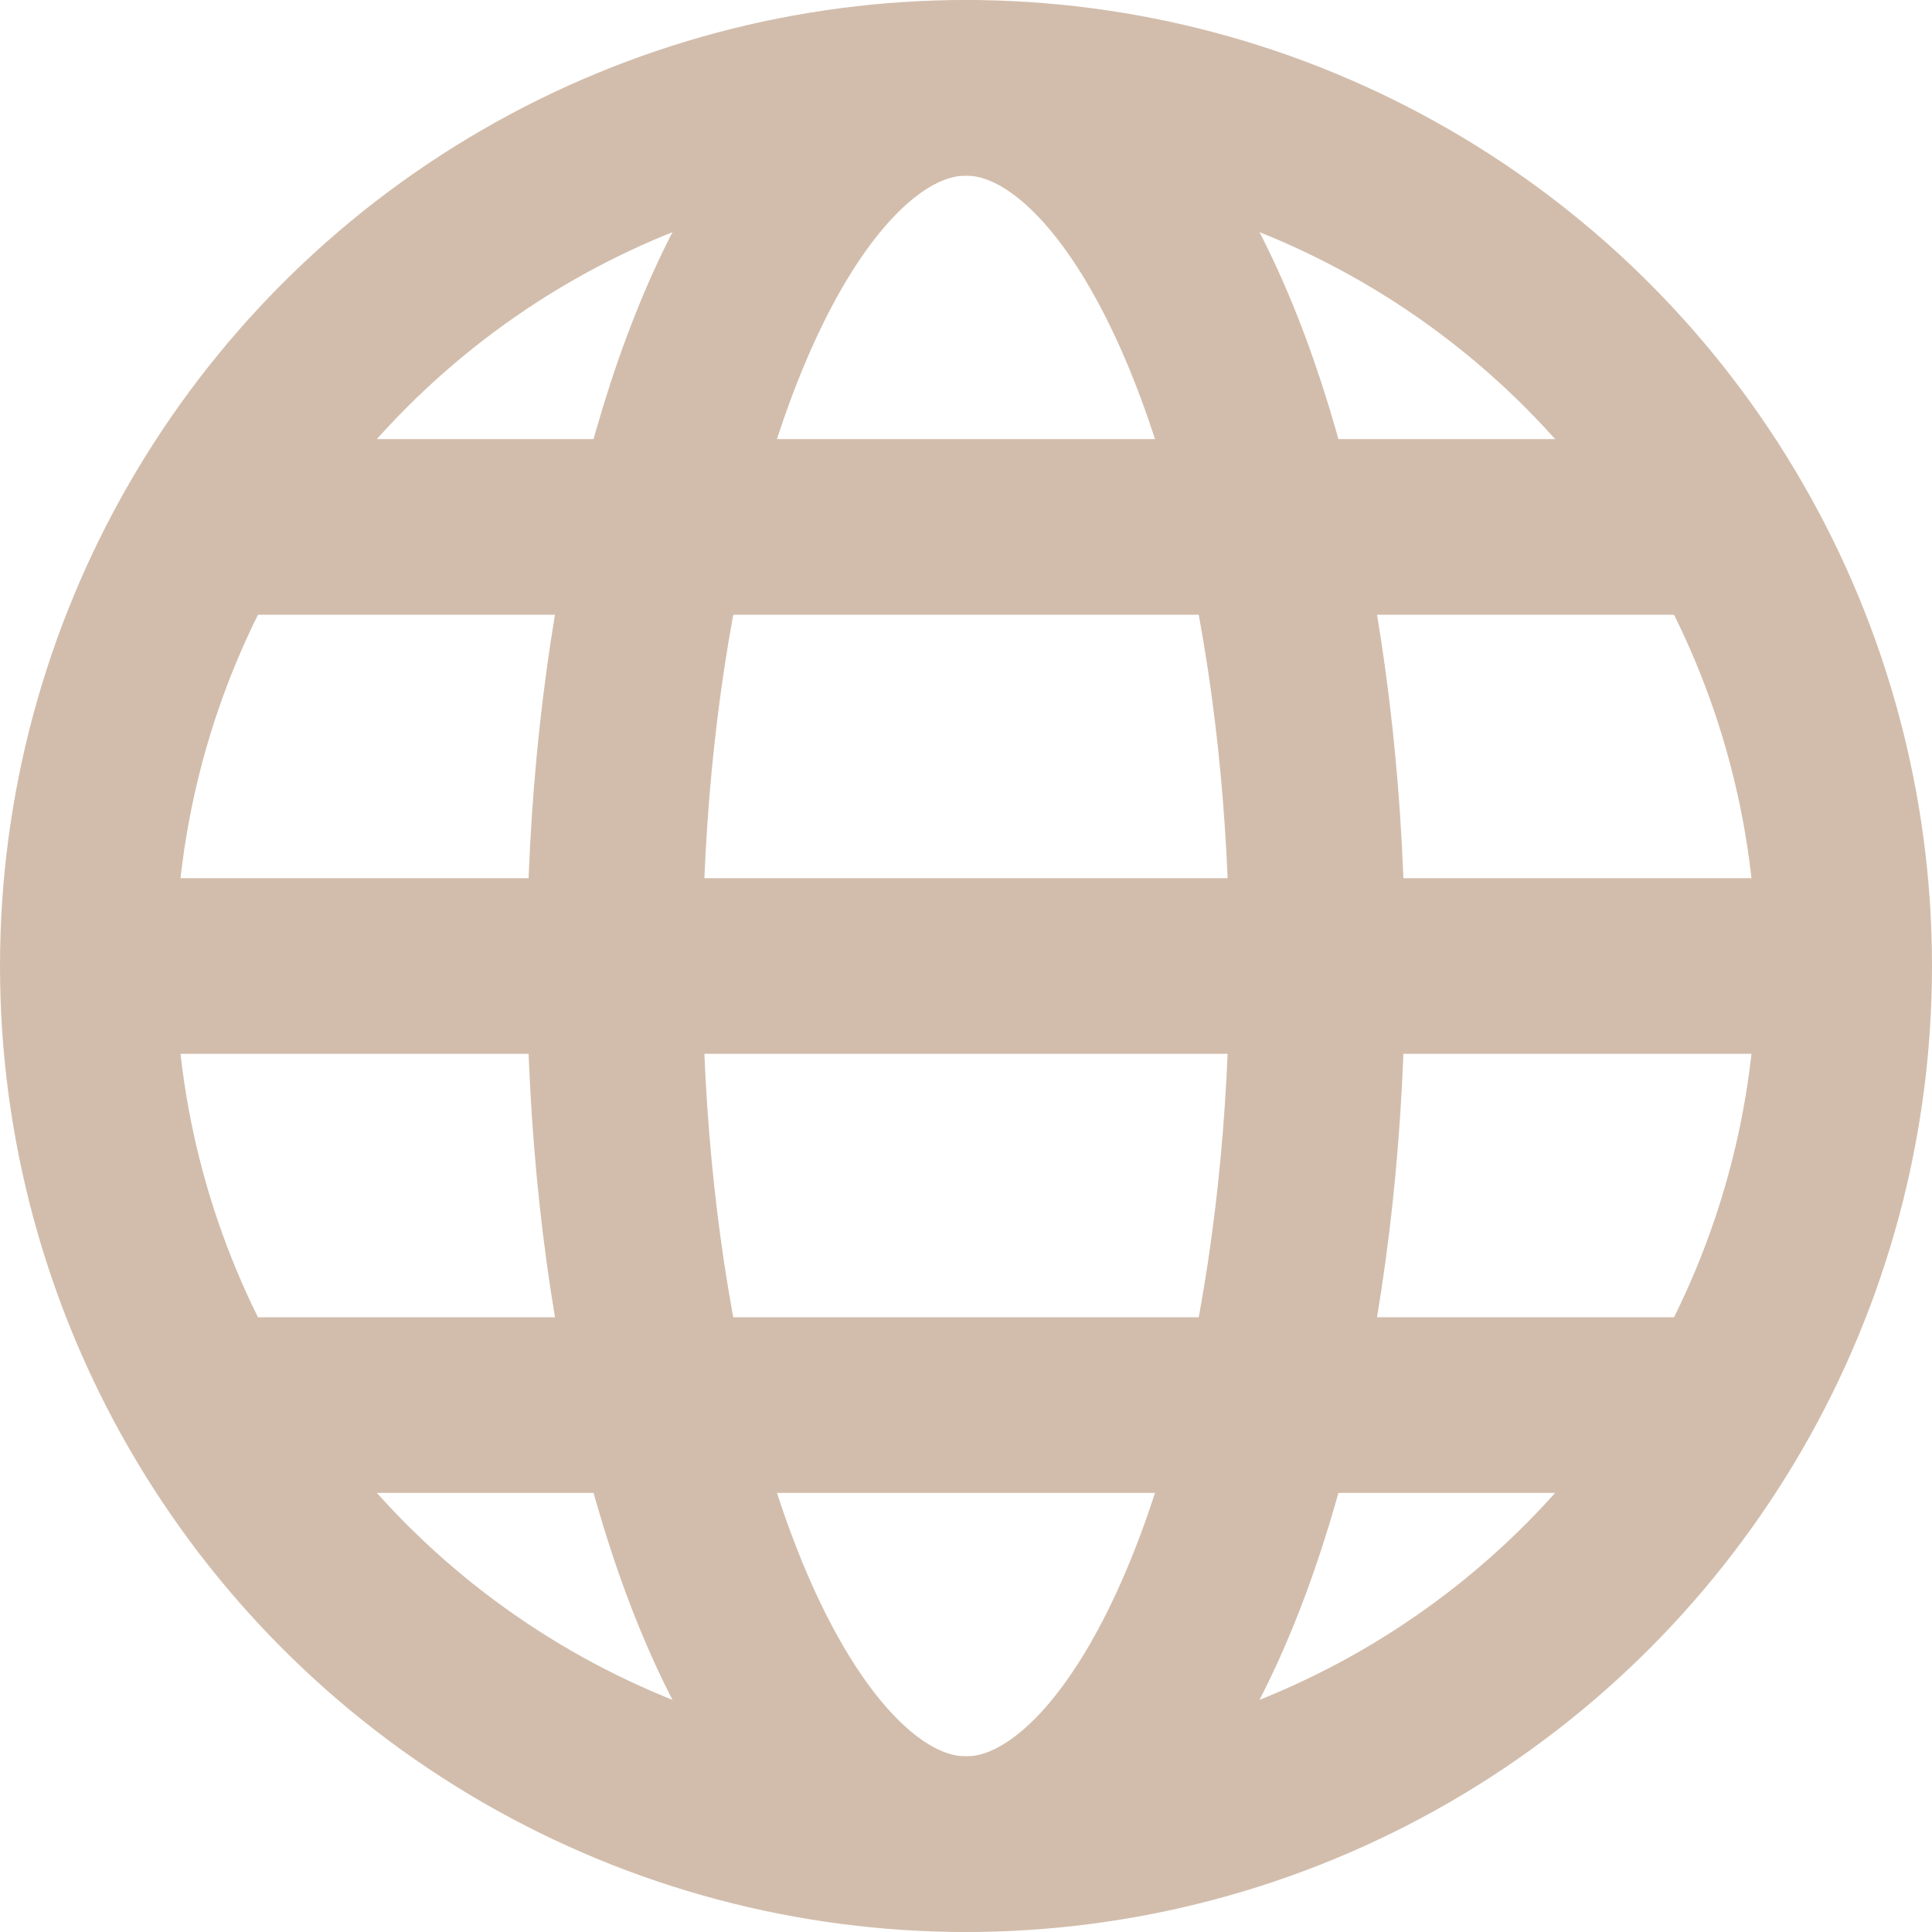
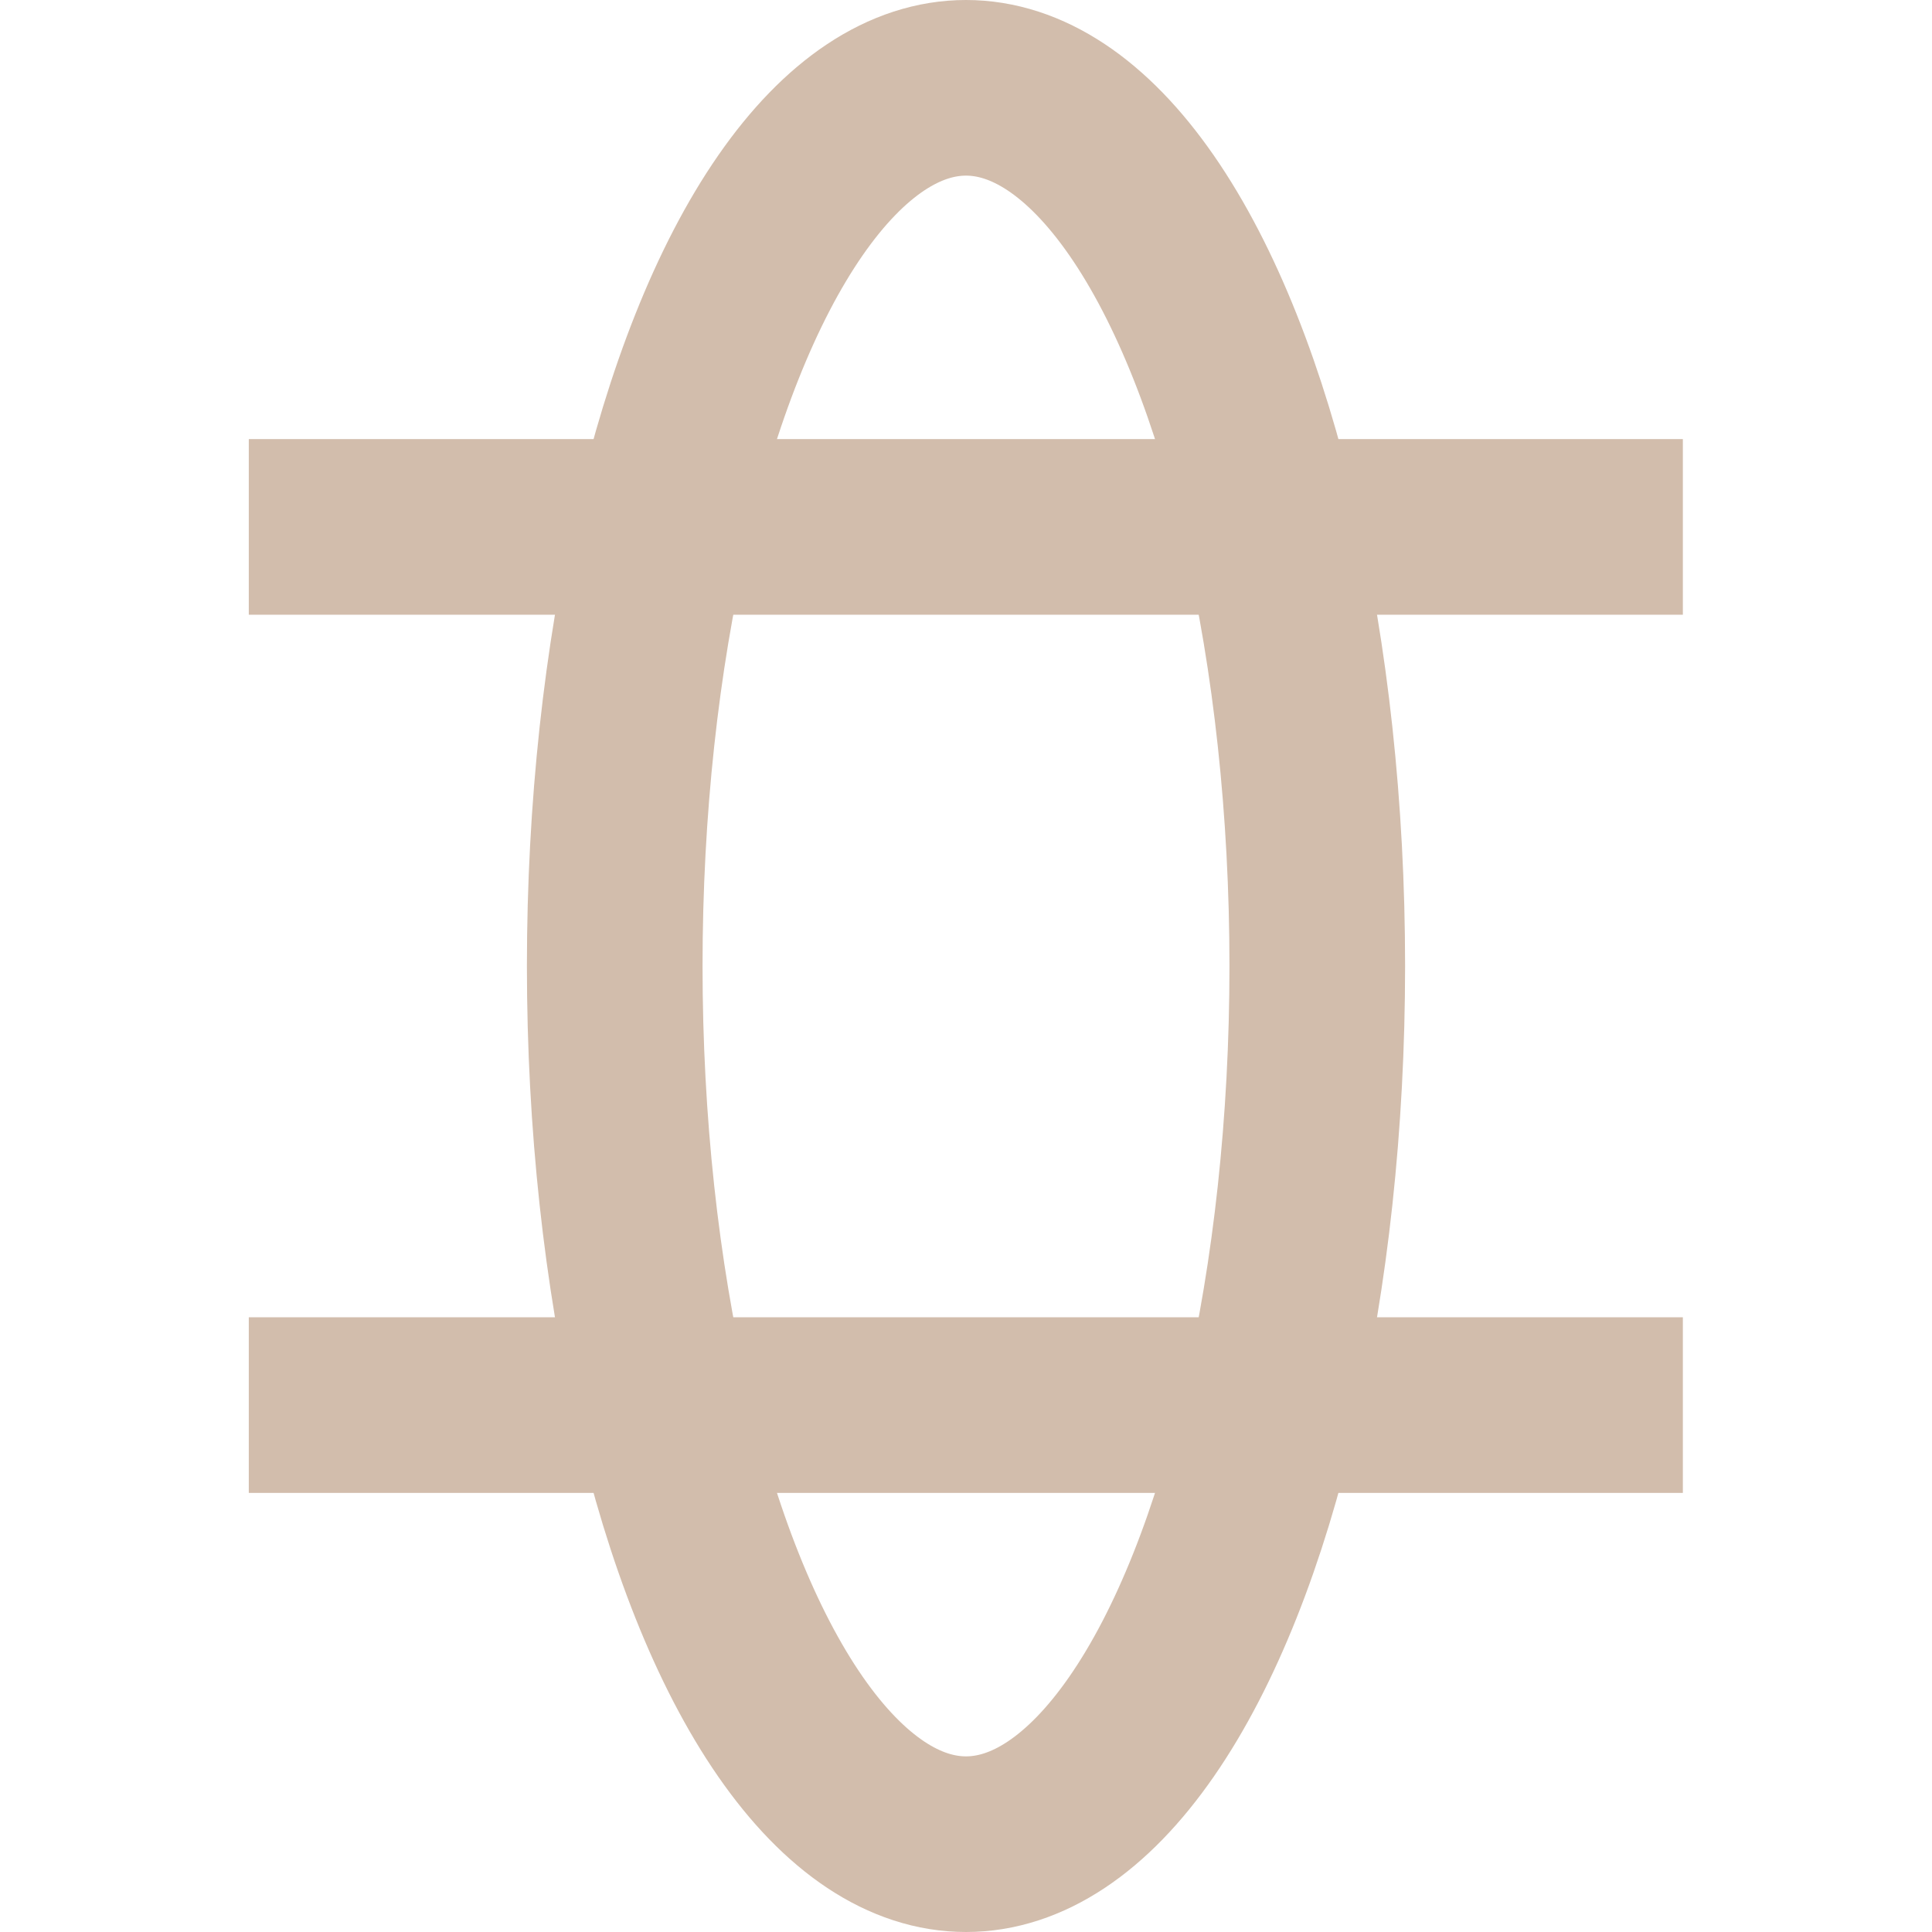
<svg xmlns="http://www.w3.org/2000/svg" height="22" viewBox="0 0 22 22" width="22">
  <g fill="none" fill-rule="evenodd" stroke="#d2bdac" stroke-width="2">
-     <circle cx="11" cy="11" r="10" />
    <ellipse cx="11" cy="11" rx="4" ry="10" />
-     <path d="m1 11h20" />
    <path d="m2.833 6h16.33" />
    <path d="m2.833 16h16.33" />
  </g>
</svg>